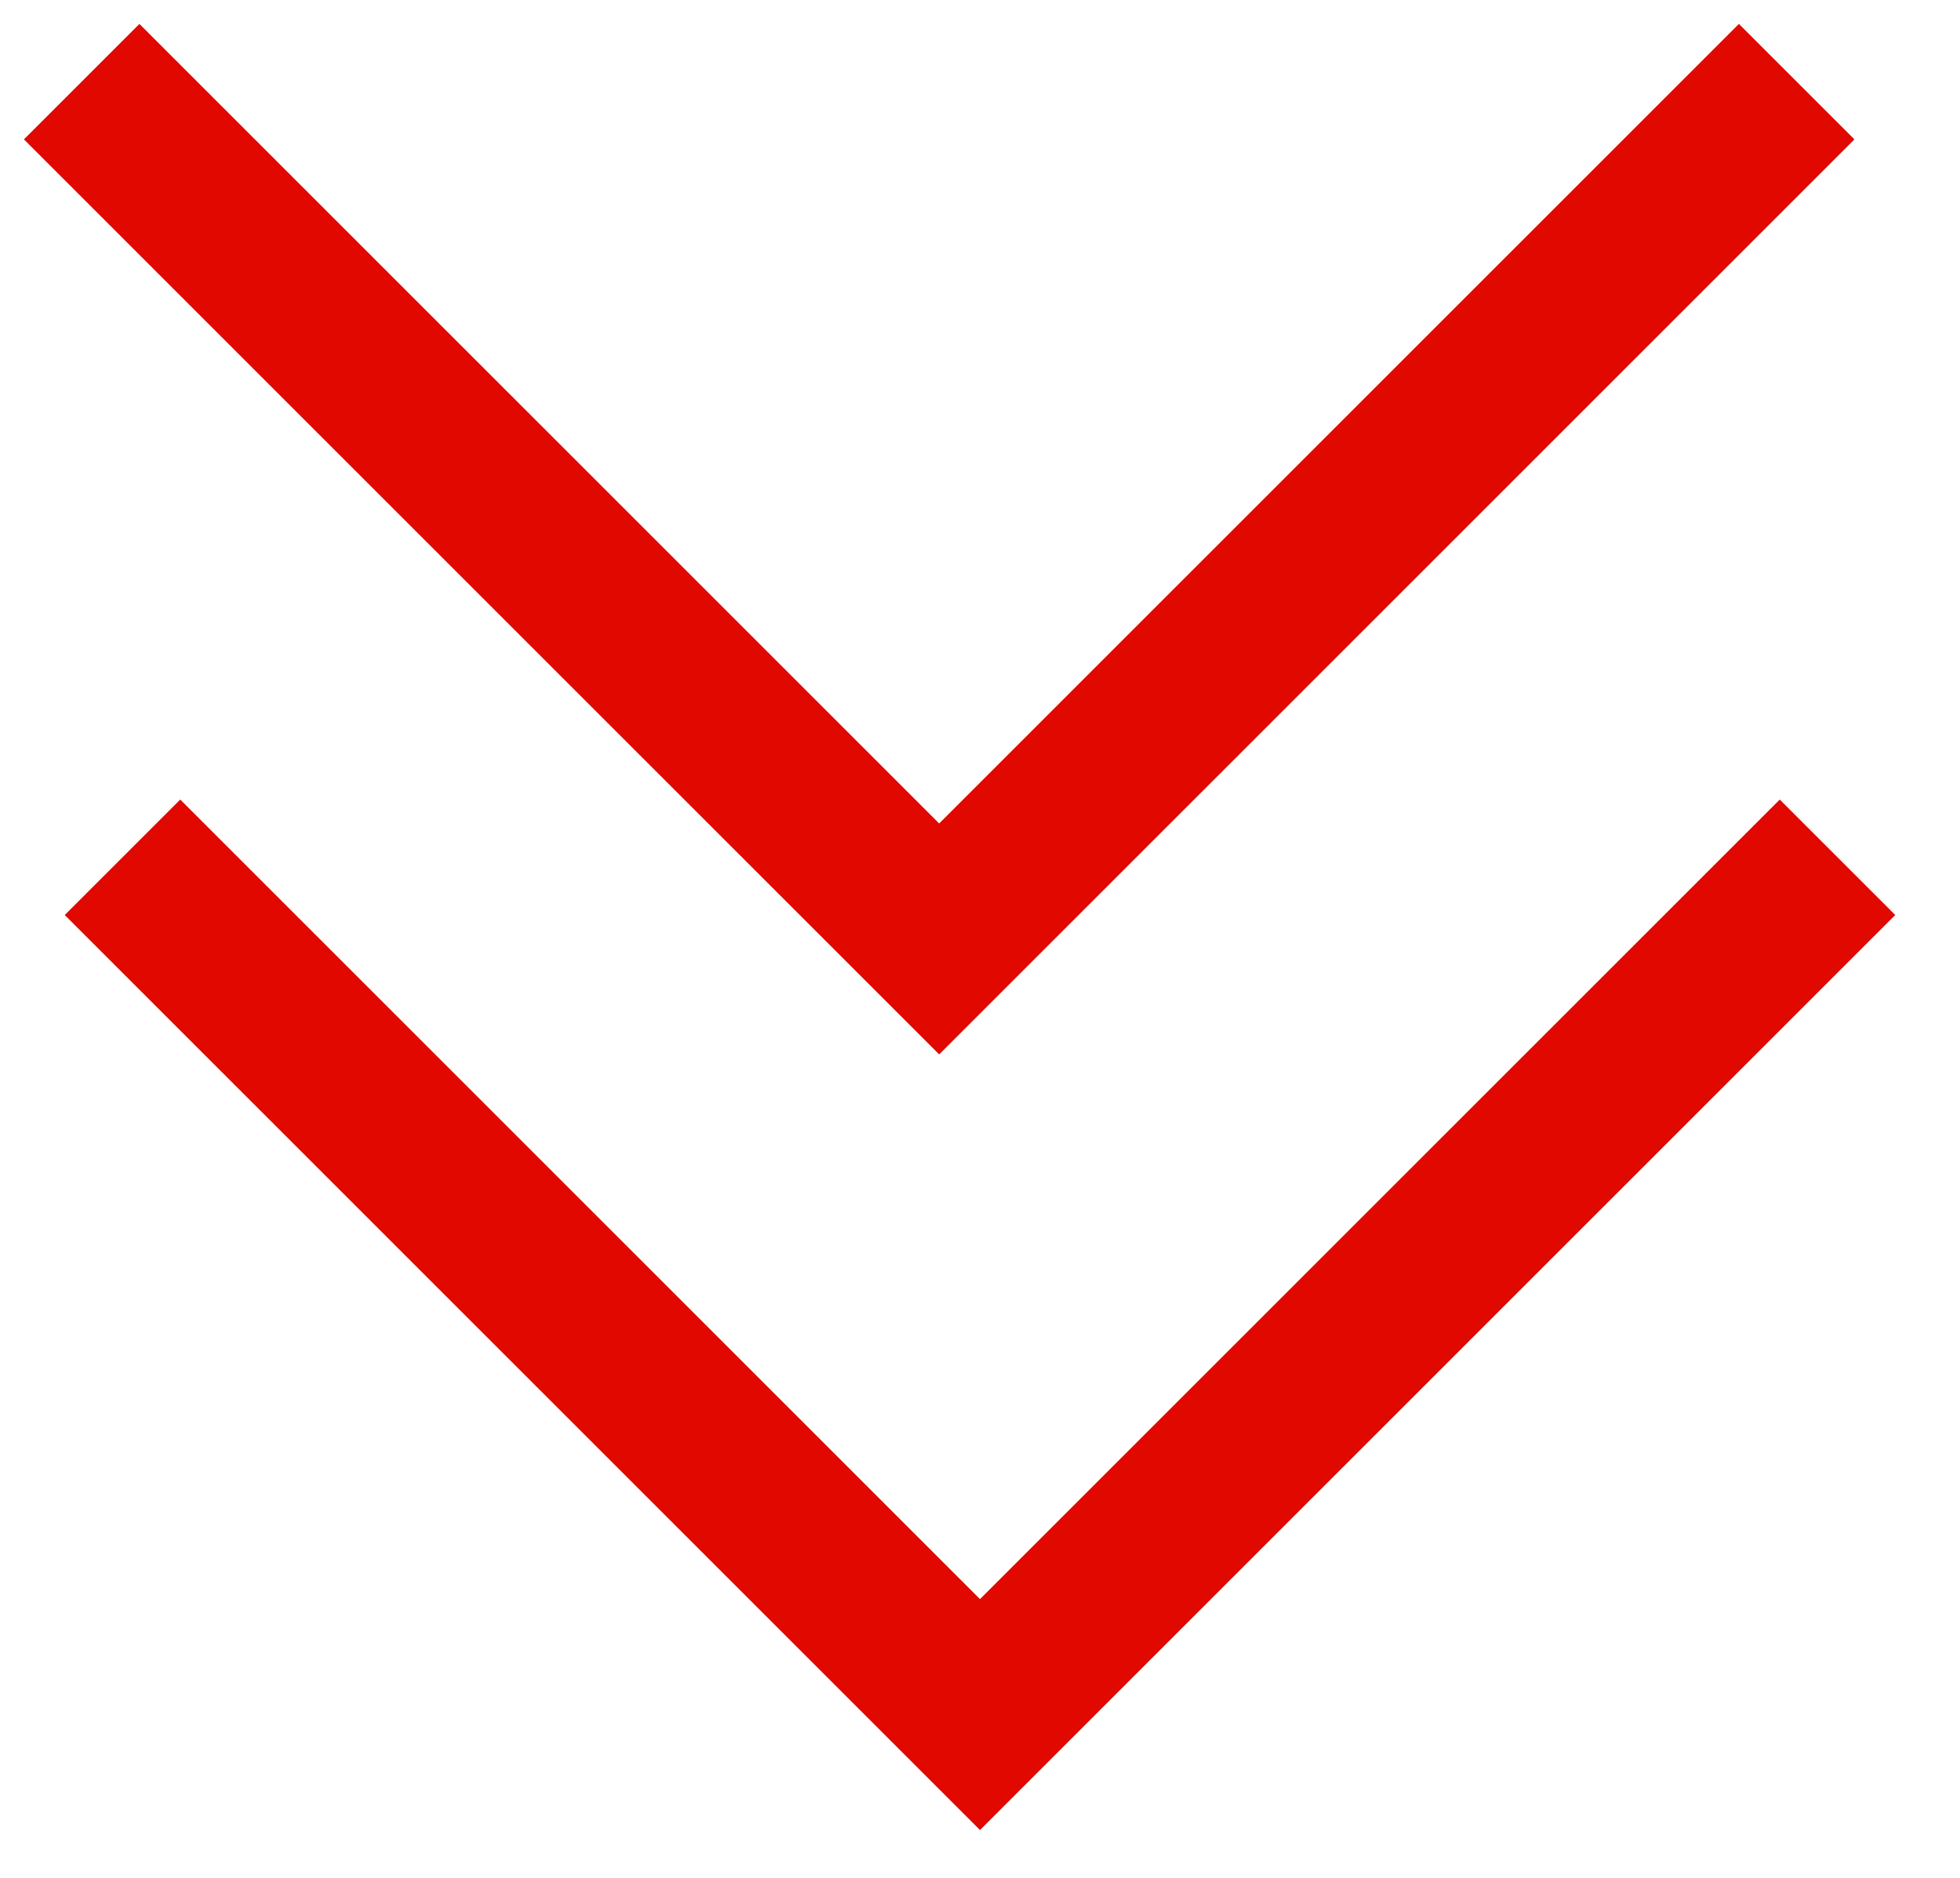
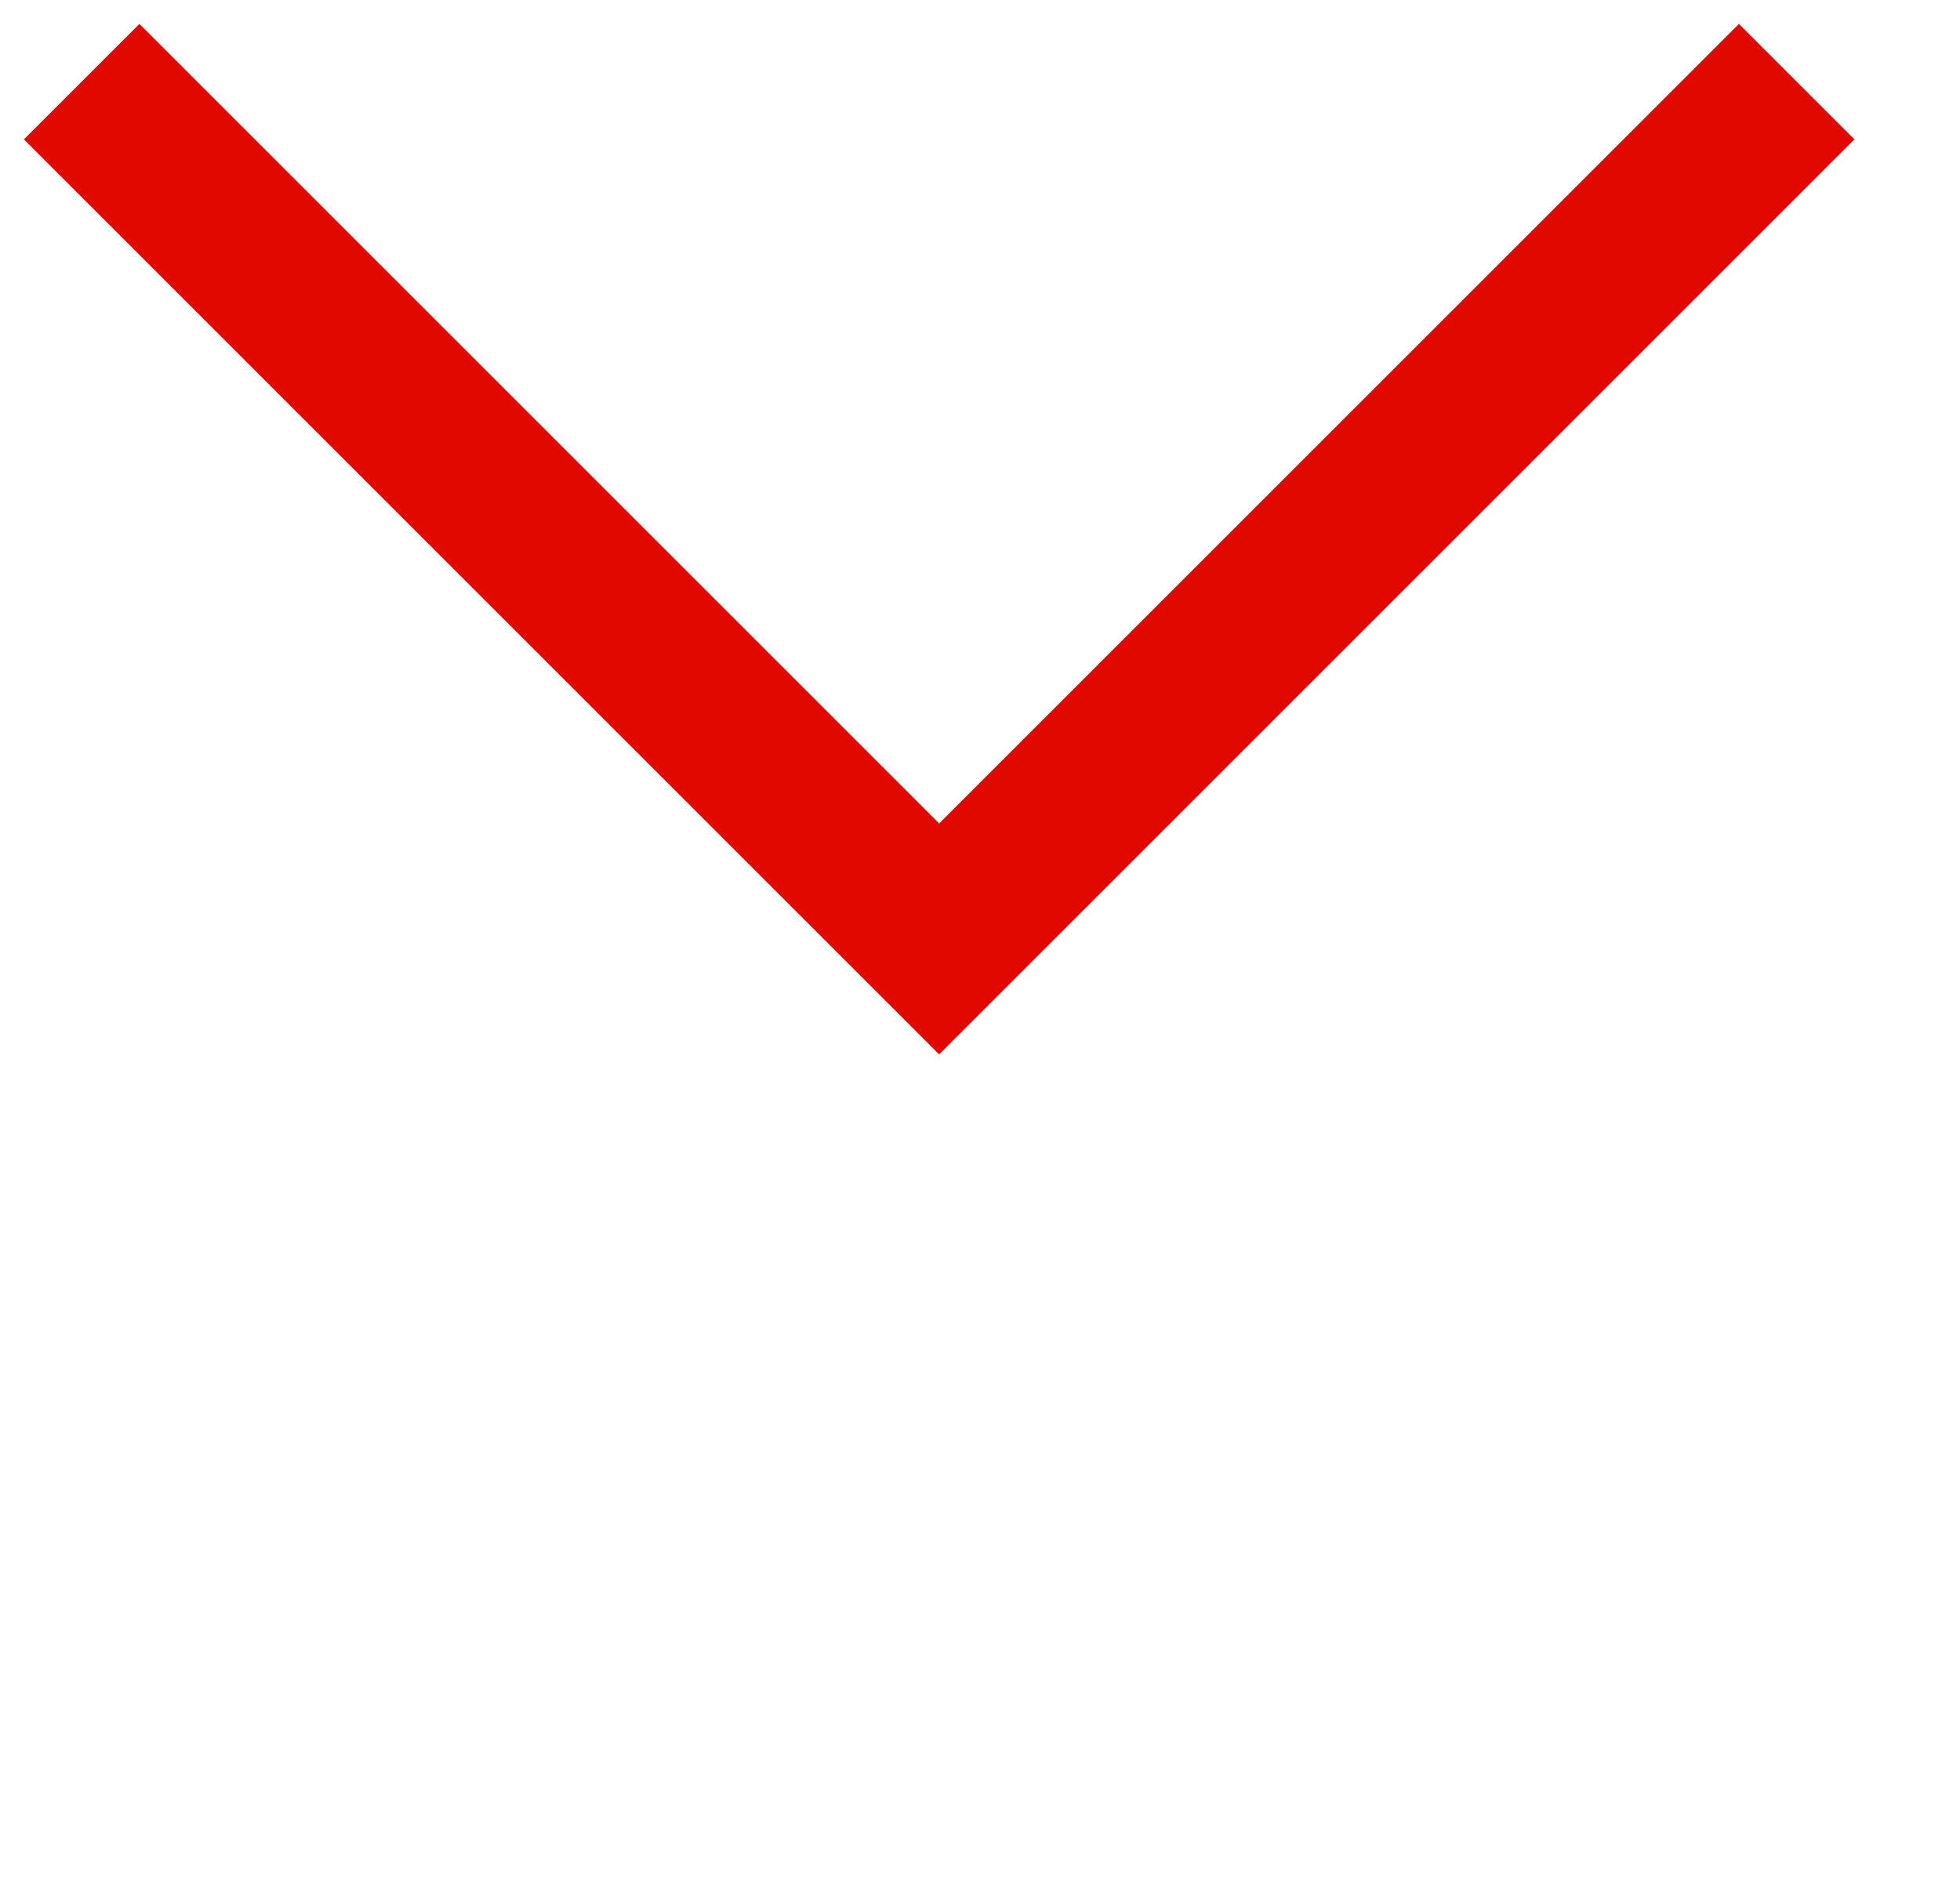
<svg xmlns="http://www.w3.org/2000/svg" width="24" height="23" viewBox="0 0 24 23" fill="none">
-   <path d="M1.5 10.5L12 21L22.5 10.5" stroke="#E10800" stroke-width="2" />
  <path d="M1 1L11.5 11.5L22 1" stroke="#E10800" stroke-width="2" />
</svg>